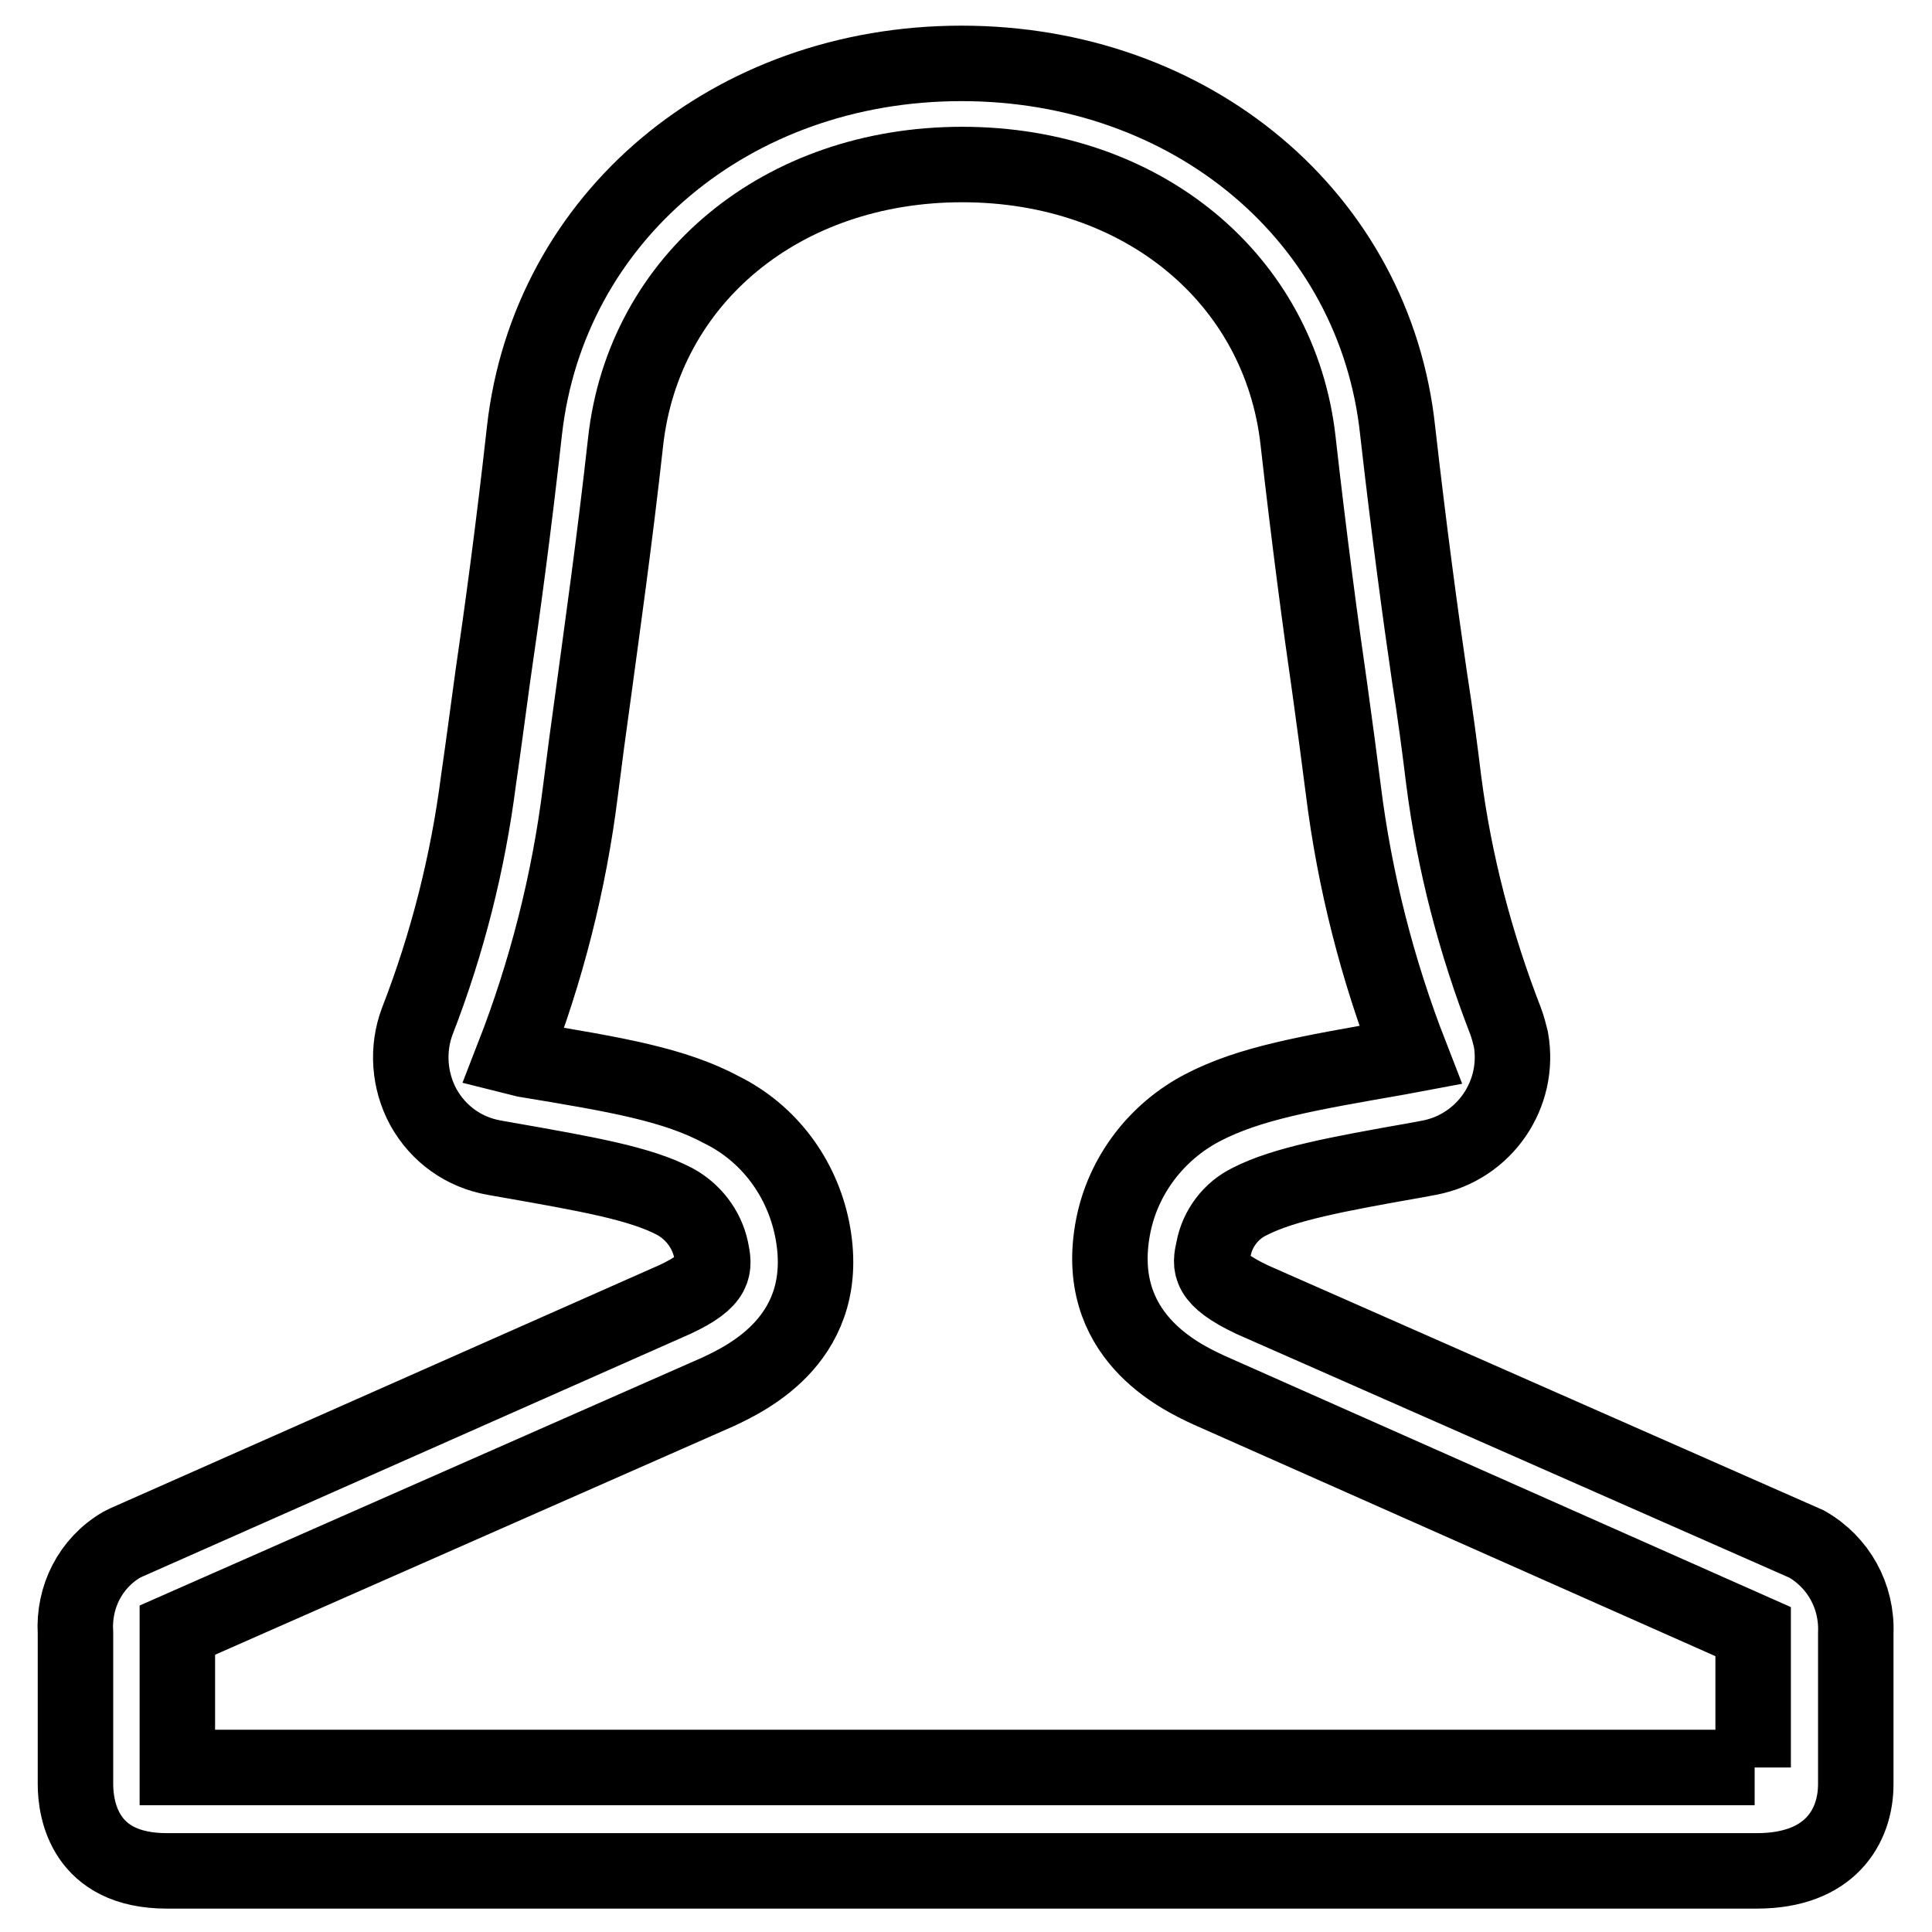
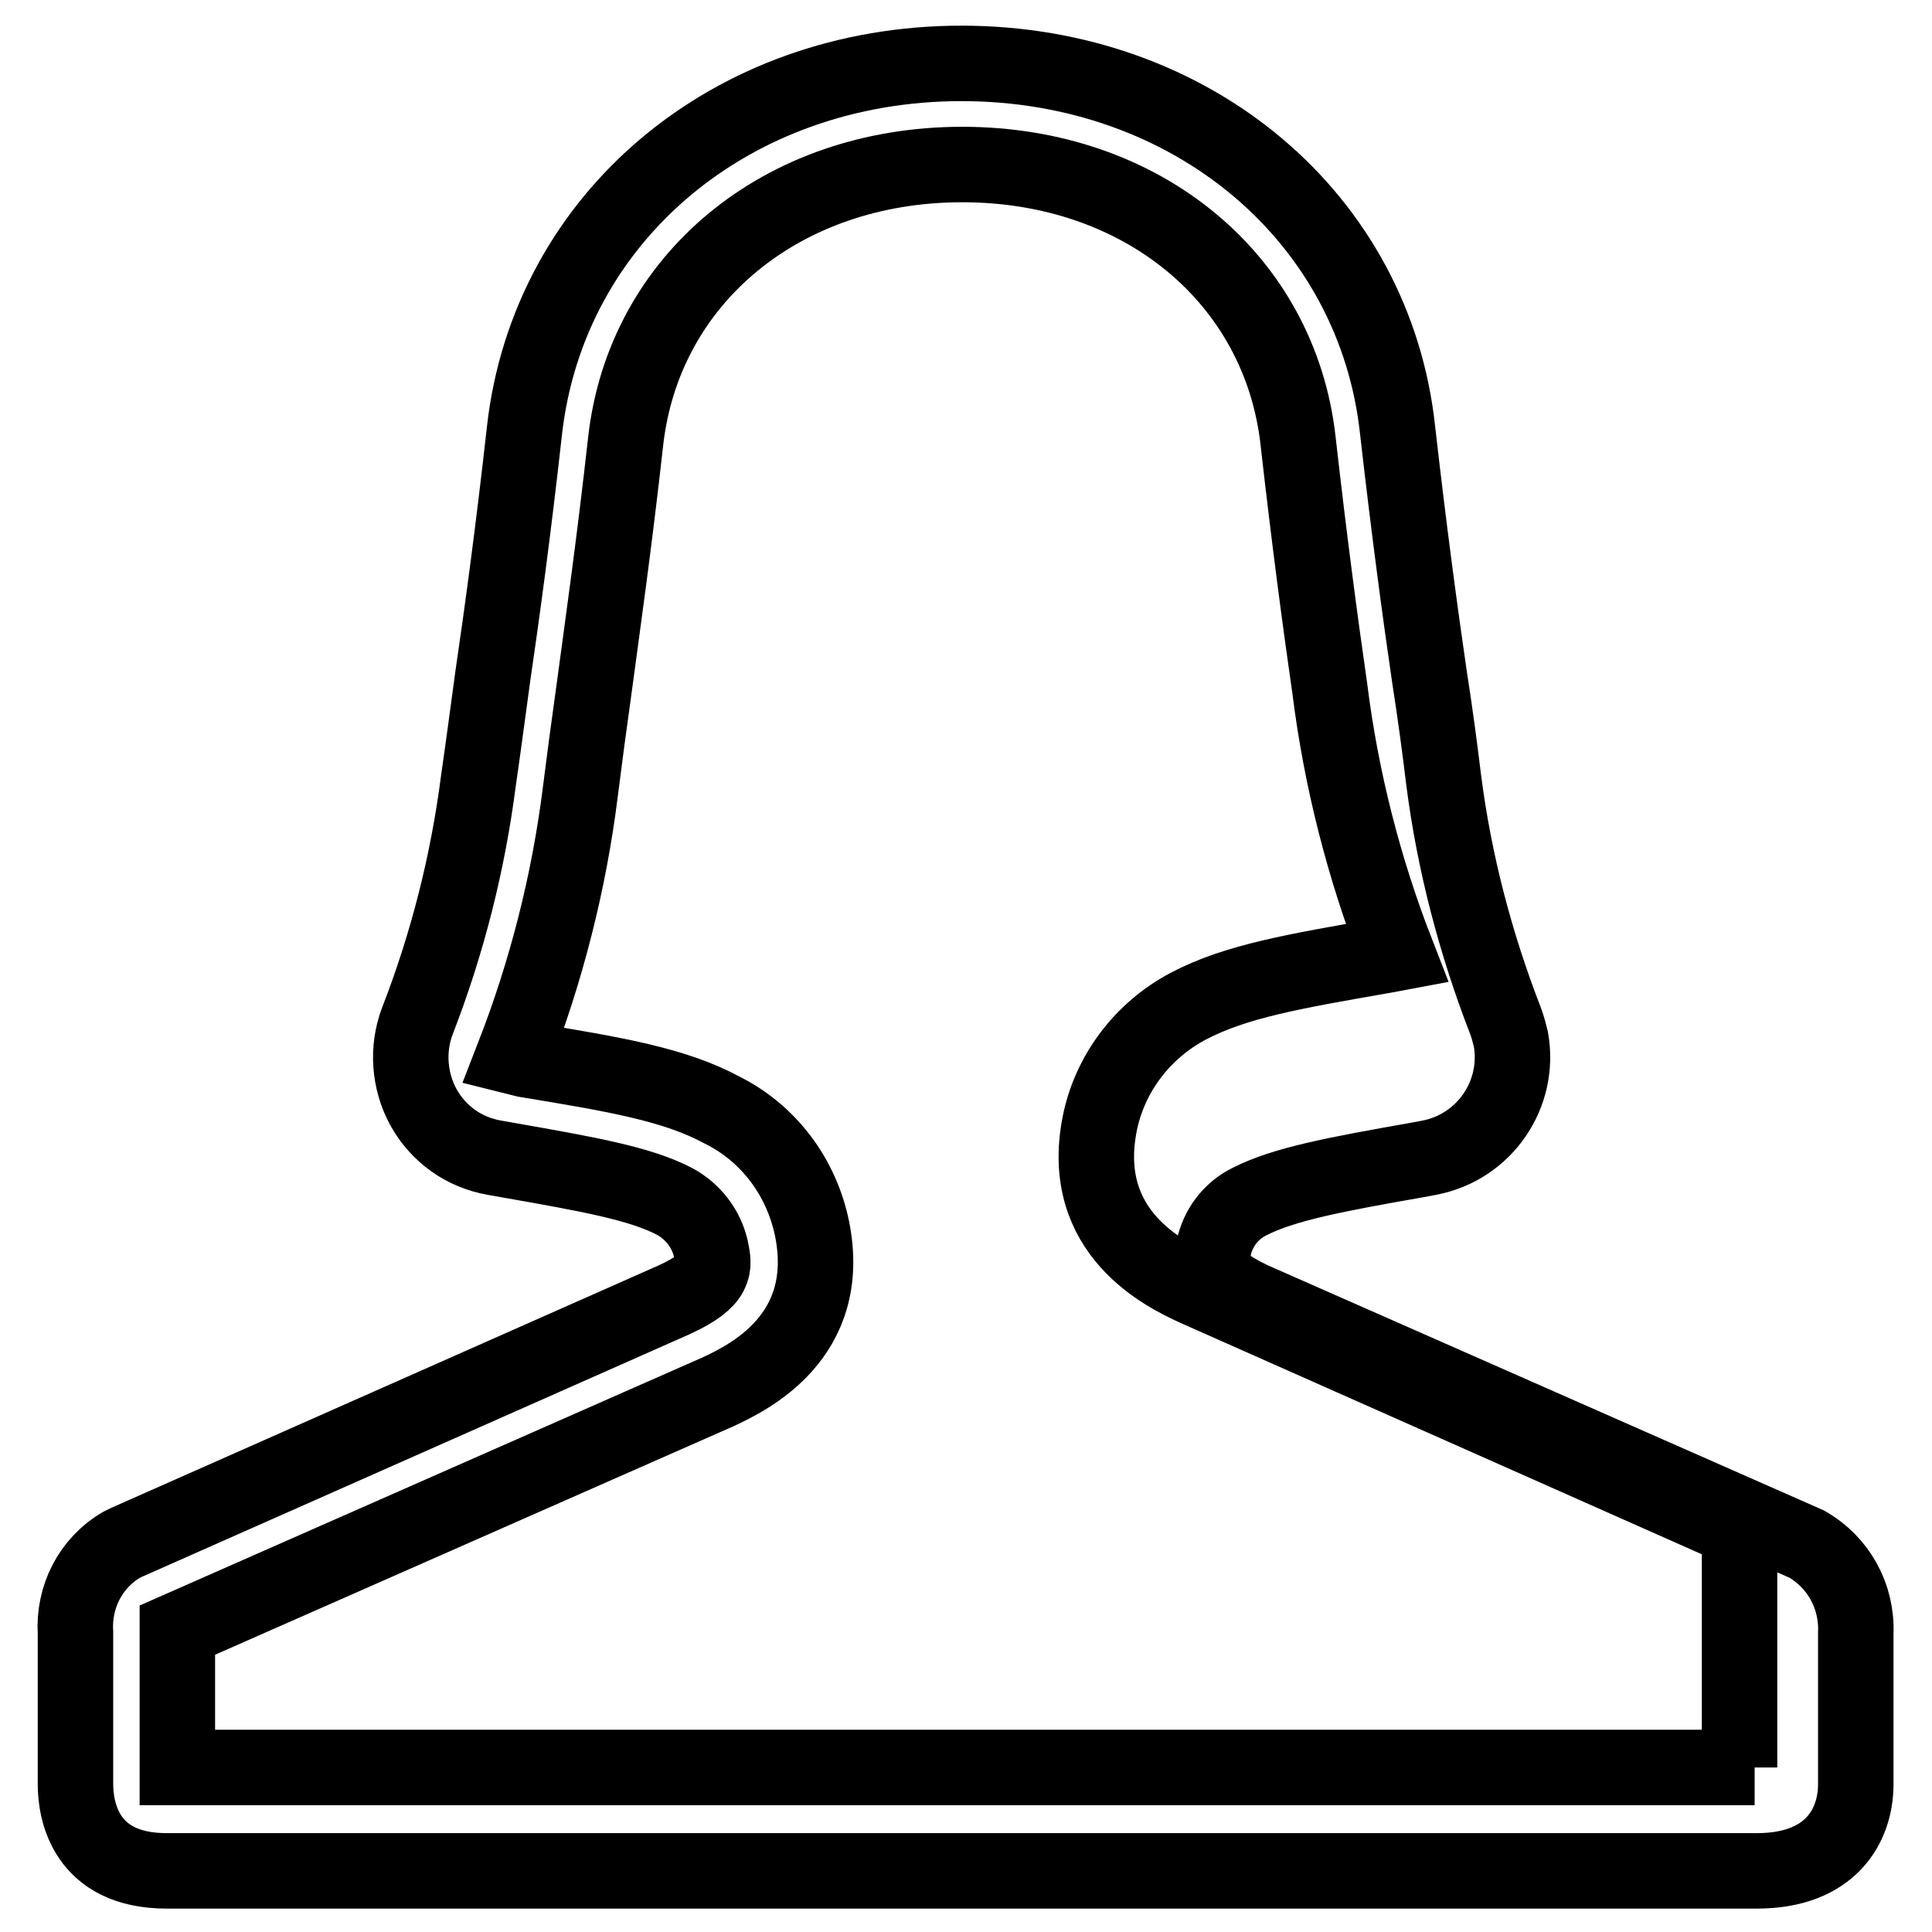
<svg xmlns="http://www.w3.org/2000/svg" version="1.1" x="0px" y="0px" viewBox="0 0 256 256" enable-background="new 0 0 256 256" xml:space="preserve">
  <g>
-     <path stroke-width="10" fill-opacity="0" stroke="#000000" d="M239.4,204.6l-73.5-32.4c-5.9-2.8-5.6-4.5-5.1-6.7c0.5-2.7,2.3-5.1,4.8-6.3c4.5-2.3,11.4-3.6,22.2-5.5 l1.6-0.3c7.3-1.4,12.1-8.4,10.8-15.7c-0.2-0.8-0.4-1.6-0.7-2.4c-4-10.3-6.8-21-8.2-31.9c-0.5-4.1-1.1-8.7-1.9-13.8 c-1.2-8.2-2.7-19.3-4.2-32.5c-3-28.3-27.3-48.7-57.8-48.7c-30.5,0-54.7,20.4-57.9,48.6c-1.5,13.5-3,24.4-4.2,32.6 c-0.7,5.1-1.3,9.7-1.9,13.8c-1.4,10.9-4.1,21.6-8.1,31.9c-1.4,3.7-1.1,7.9,0.8,11.4c2,3.6,5.4,6,9.4,6.7l1.7,0.3 c10.8,1.9,17.6,3.1,22.2,5.5c2.4,1.3,4.2,3.6,4.8,6.3c0.5,2.4,0.8,4.1-4.8,6.7l-72.7,32.2l-0.6,0.3c-4.1,2.4-6.4,6.9-6.1,11.7v20 c0,3.4,1.2,11.5,12.1,11.5h210.7c9.7,0,13.1-5.9,13.1-11.5v-20C246.1,211.5,243.6,207,239.4,204.6z M232.5,234.2h-209V216 l71.7-31.6c3.8-1.8,15.3-7.2,12.4-21.6c-1.4-6.8-5.7-12.6-11.9-15.7c-6.3-3.4-14-4.7-26.1-6.7L68,140c4.4-11.3,7.4-23.1,8.9-35.1 c0.5-4,1.1-8.5,1.8-13.5c1.1-8.2,2.7-19.4,4.2-32.9c2.4-21.5,20.7-36.7,44.6-36.7c23.9,0,42.1,15.2,44.5,36.6 c1.5,13.3,3,24.5,4.2,32.8c0.7,5,1.3,9.6,1.8,13.5c1.5,12,4.5,23.8,8.9,35.1l-1.6,0.3c-12,2.1-19.7,3.4-26,6.7 c-6.1,3.2-10.5,9-11.8,15.7c-2.8,14.4,8.8,19.9,12.7,21.7l72.1,32V234.2z" />
+     <path stroke-width="10" fill-opacity="0" stroke="#000000" d="M239.4,204.6l-73.5-32.4c-5.9-2.8-5.6-4.5-5.1-6.7c0.5-2.7,2.3-5.1,4.8-6.3c4.5-2.3,11.4-3.6,22.2-5.5 l1.6-0.3c7.3-1.4,12.1-8.4,10.8-15.7c-0.2-0.8-0.4-1.6-0.7-2.4c-4-10.3-6.8-21-8.2-31.9c-0.5-4.1-1.1-8.7-1.9-13.8 c-1.2-8.2-2.7-19.3-4.2-32.5c-3-28.3-27.3-48.7-57.8-48.7c-30.5,0-54.7,20.4-57.9,48.6c-1.5,13.5-3,24.4-4.2,32.6 c-0.7,5.1-1.3,9.7-1.9,13.8c-1.4,10.9-4.1,21.6-8.1,31.9c-1.4,3.7-1.1,7.9,0.8,11.4c2,3.6,5.4,6,9.4,6.7l1.7,0.3 c10.8,1.9,17.6,3.1,22.2,5.5c2.4,1.3,4.2,3.6,4.8,6.3c0.5,2.4,0.8,4.1-4.8,6.7l-72.7,32.2l-0.6,0.3c-4.1,2.4-6.4,6.9-6.1,11.7v20 c0,3.4,1.2,11.5,12.1,11.5h210.7c9.7,0,13.1-5.9,13.1-11.5v-20C246.1,211.5,243.6,207,239.4,204.6z M232.5,234.2h-209V216 l71.7-31.6c3.8-1.8,15.3-7.2,12.4-21.6c-1.4-6.8-5.7-12.6-11.9-15.7c-6.3-3.4-14-4.7-26.1-6.7L68,140c4.4-11.3,7.4-23.1,8.9-35.1 c0.5-4,1.1-8.5,1.8-13.5c1.1-8.2,2.7-19.4,4.2-32.9c2.4-21.5,20.7-36.7,44.6-36.7c23.9,0,42.1,15.2,44.5,36.6 c1.5,13.3,3,24.5,4.2,32.8c1.5,12,4.5,23.8,8.9,35.1l-1.6,0.3c-12,2.1-19.7,3.4-26,6.7 c-6.1,3.2-10.5,9-11.8,15.7c-2.8,14.4,8.8,19.9,12.7,21.7l72.1,32V234.2z" />
  </g>
</svg>